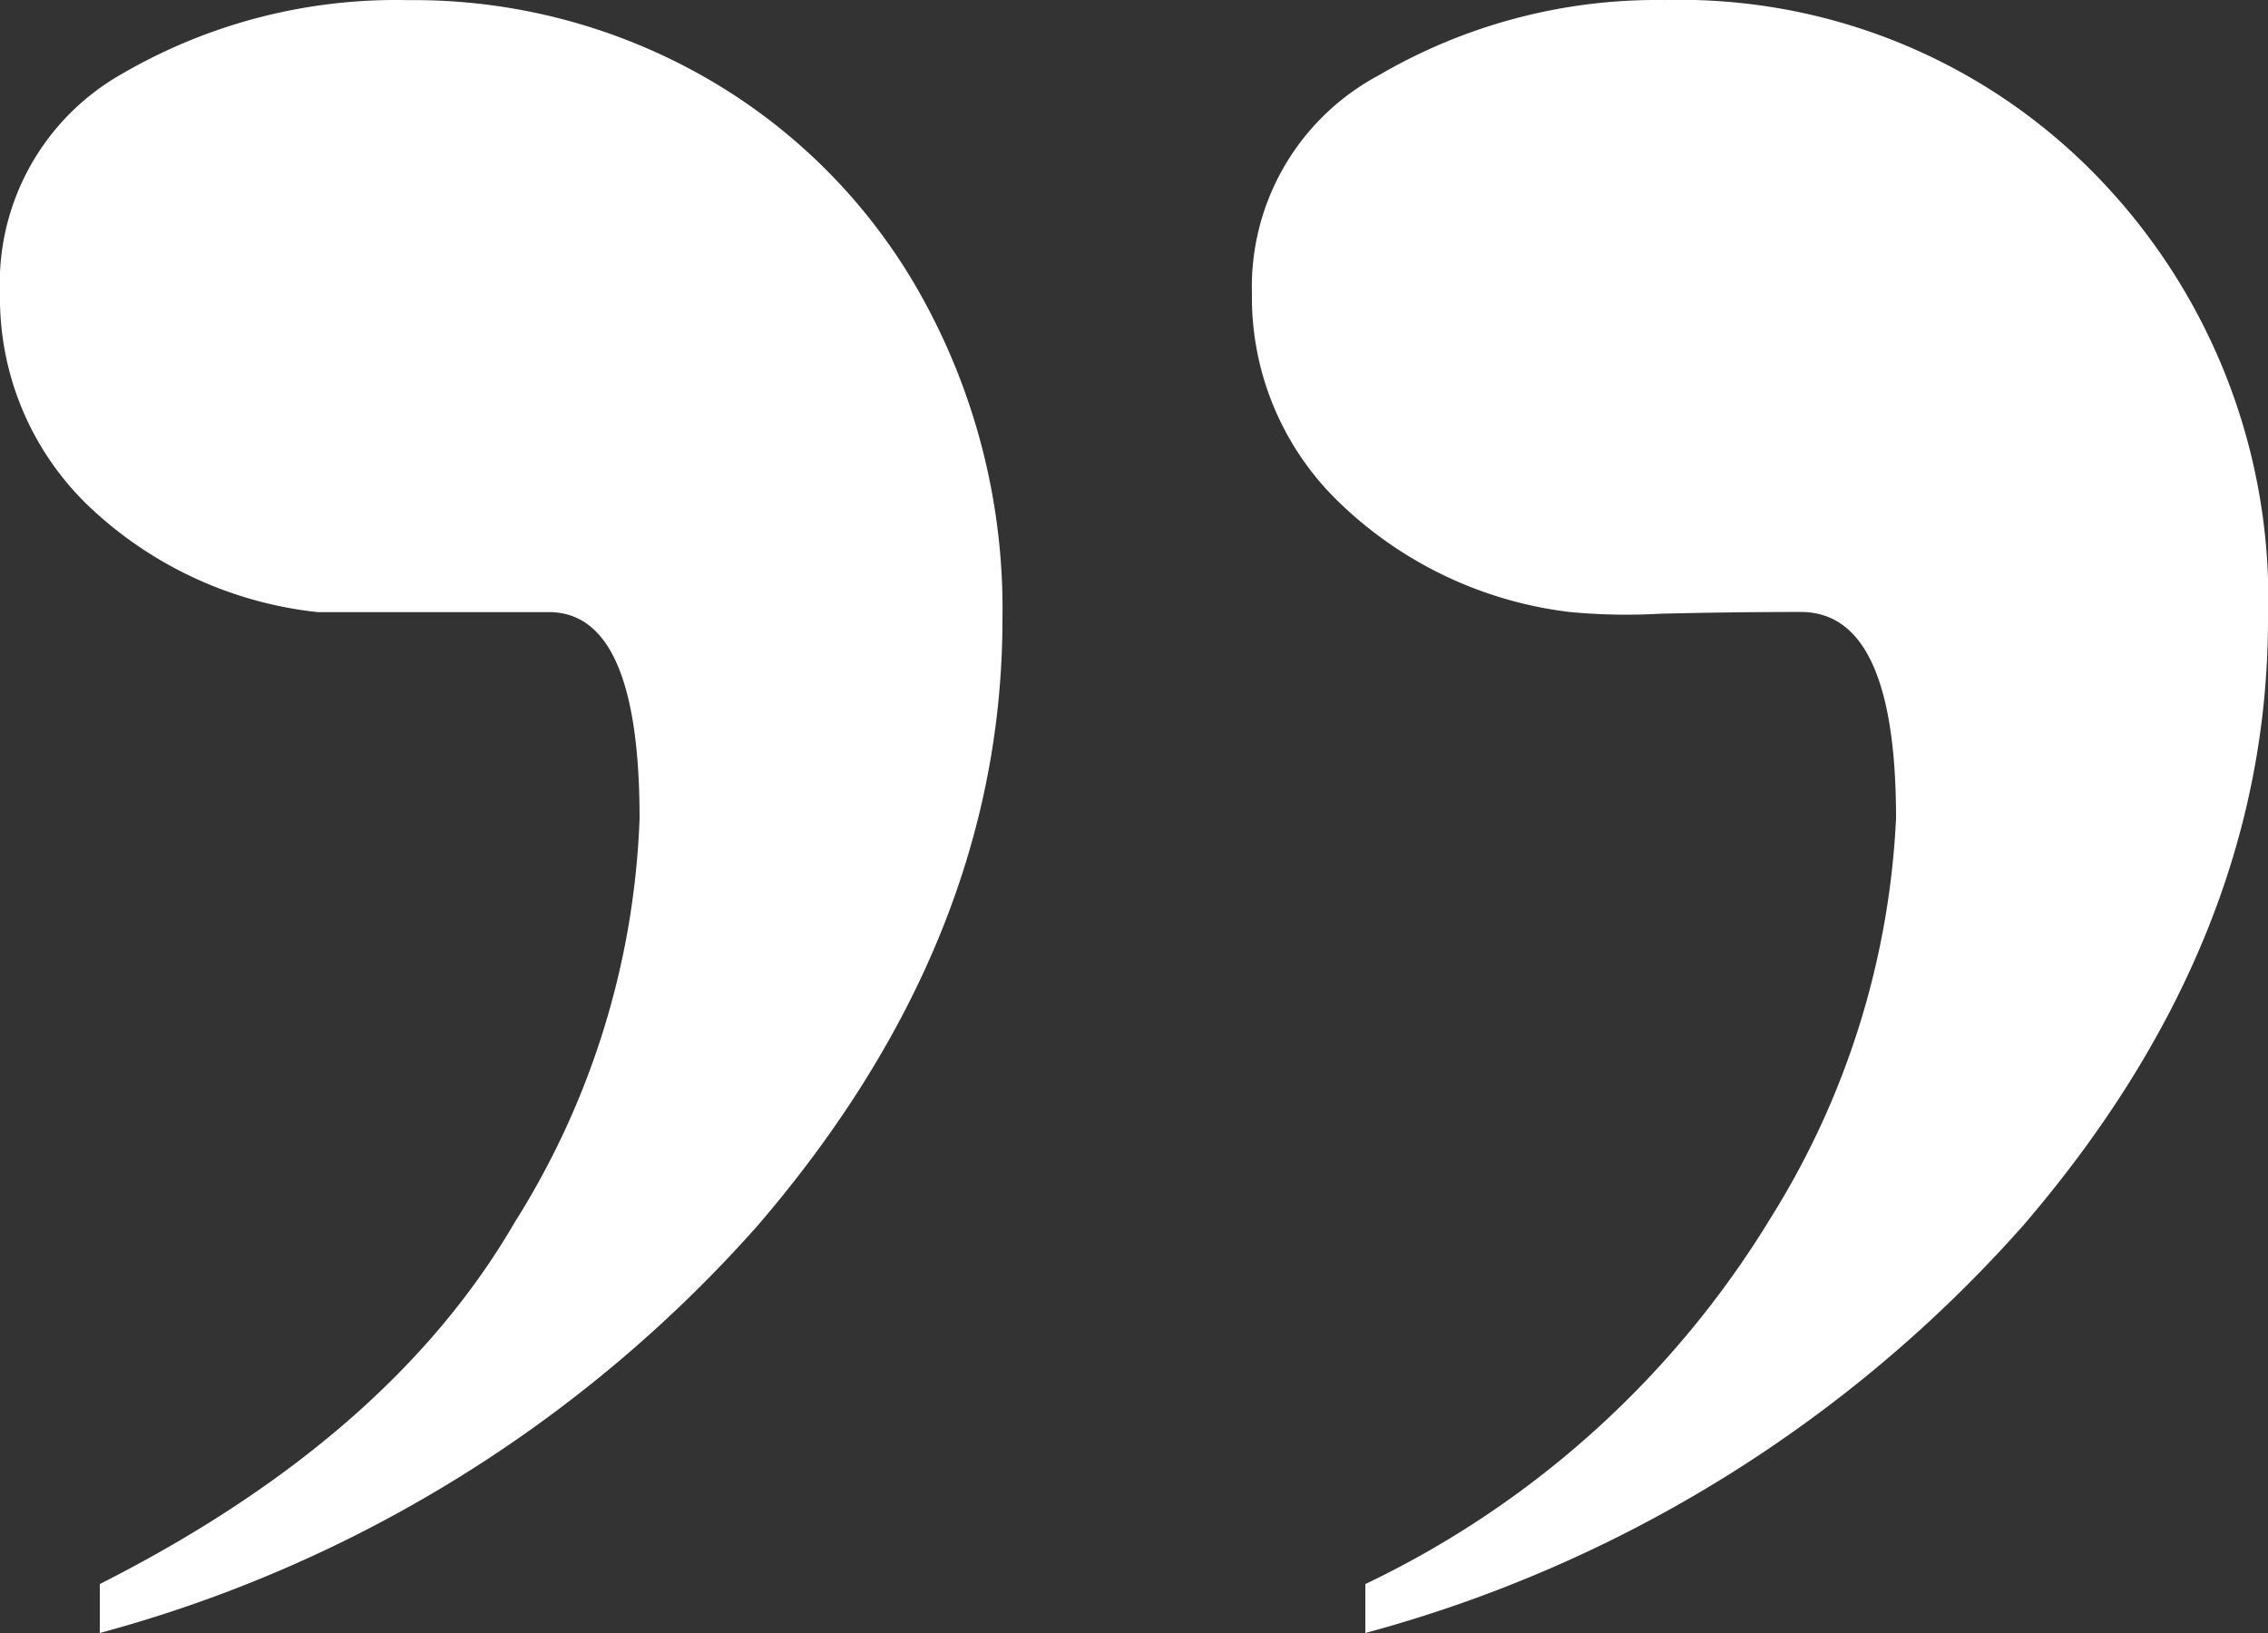
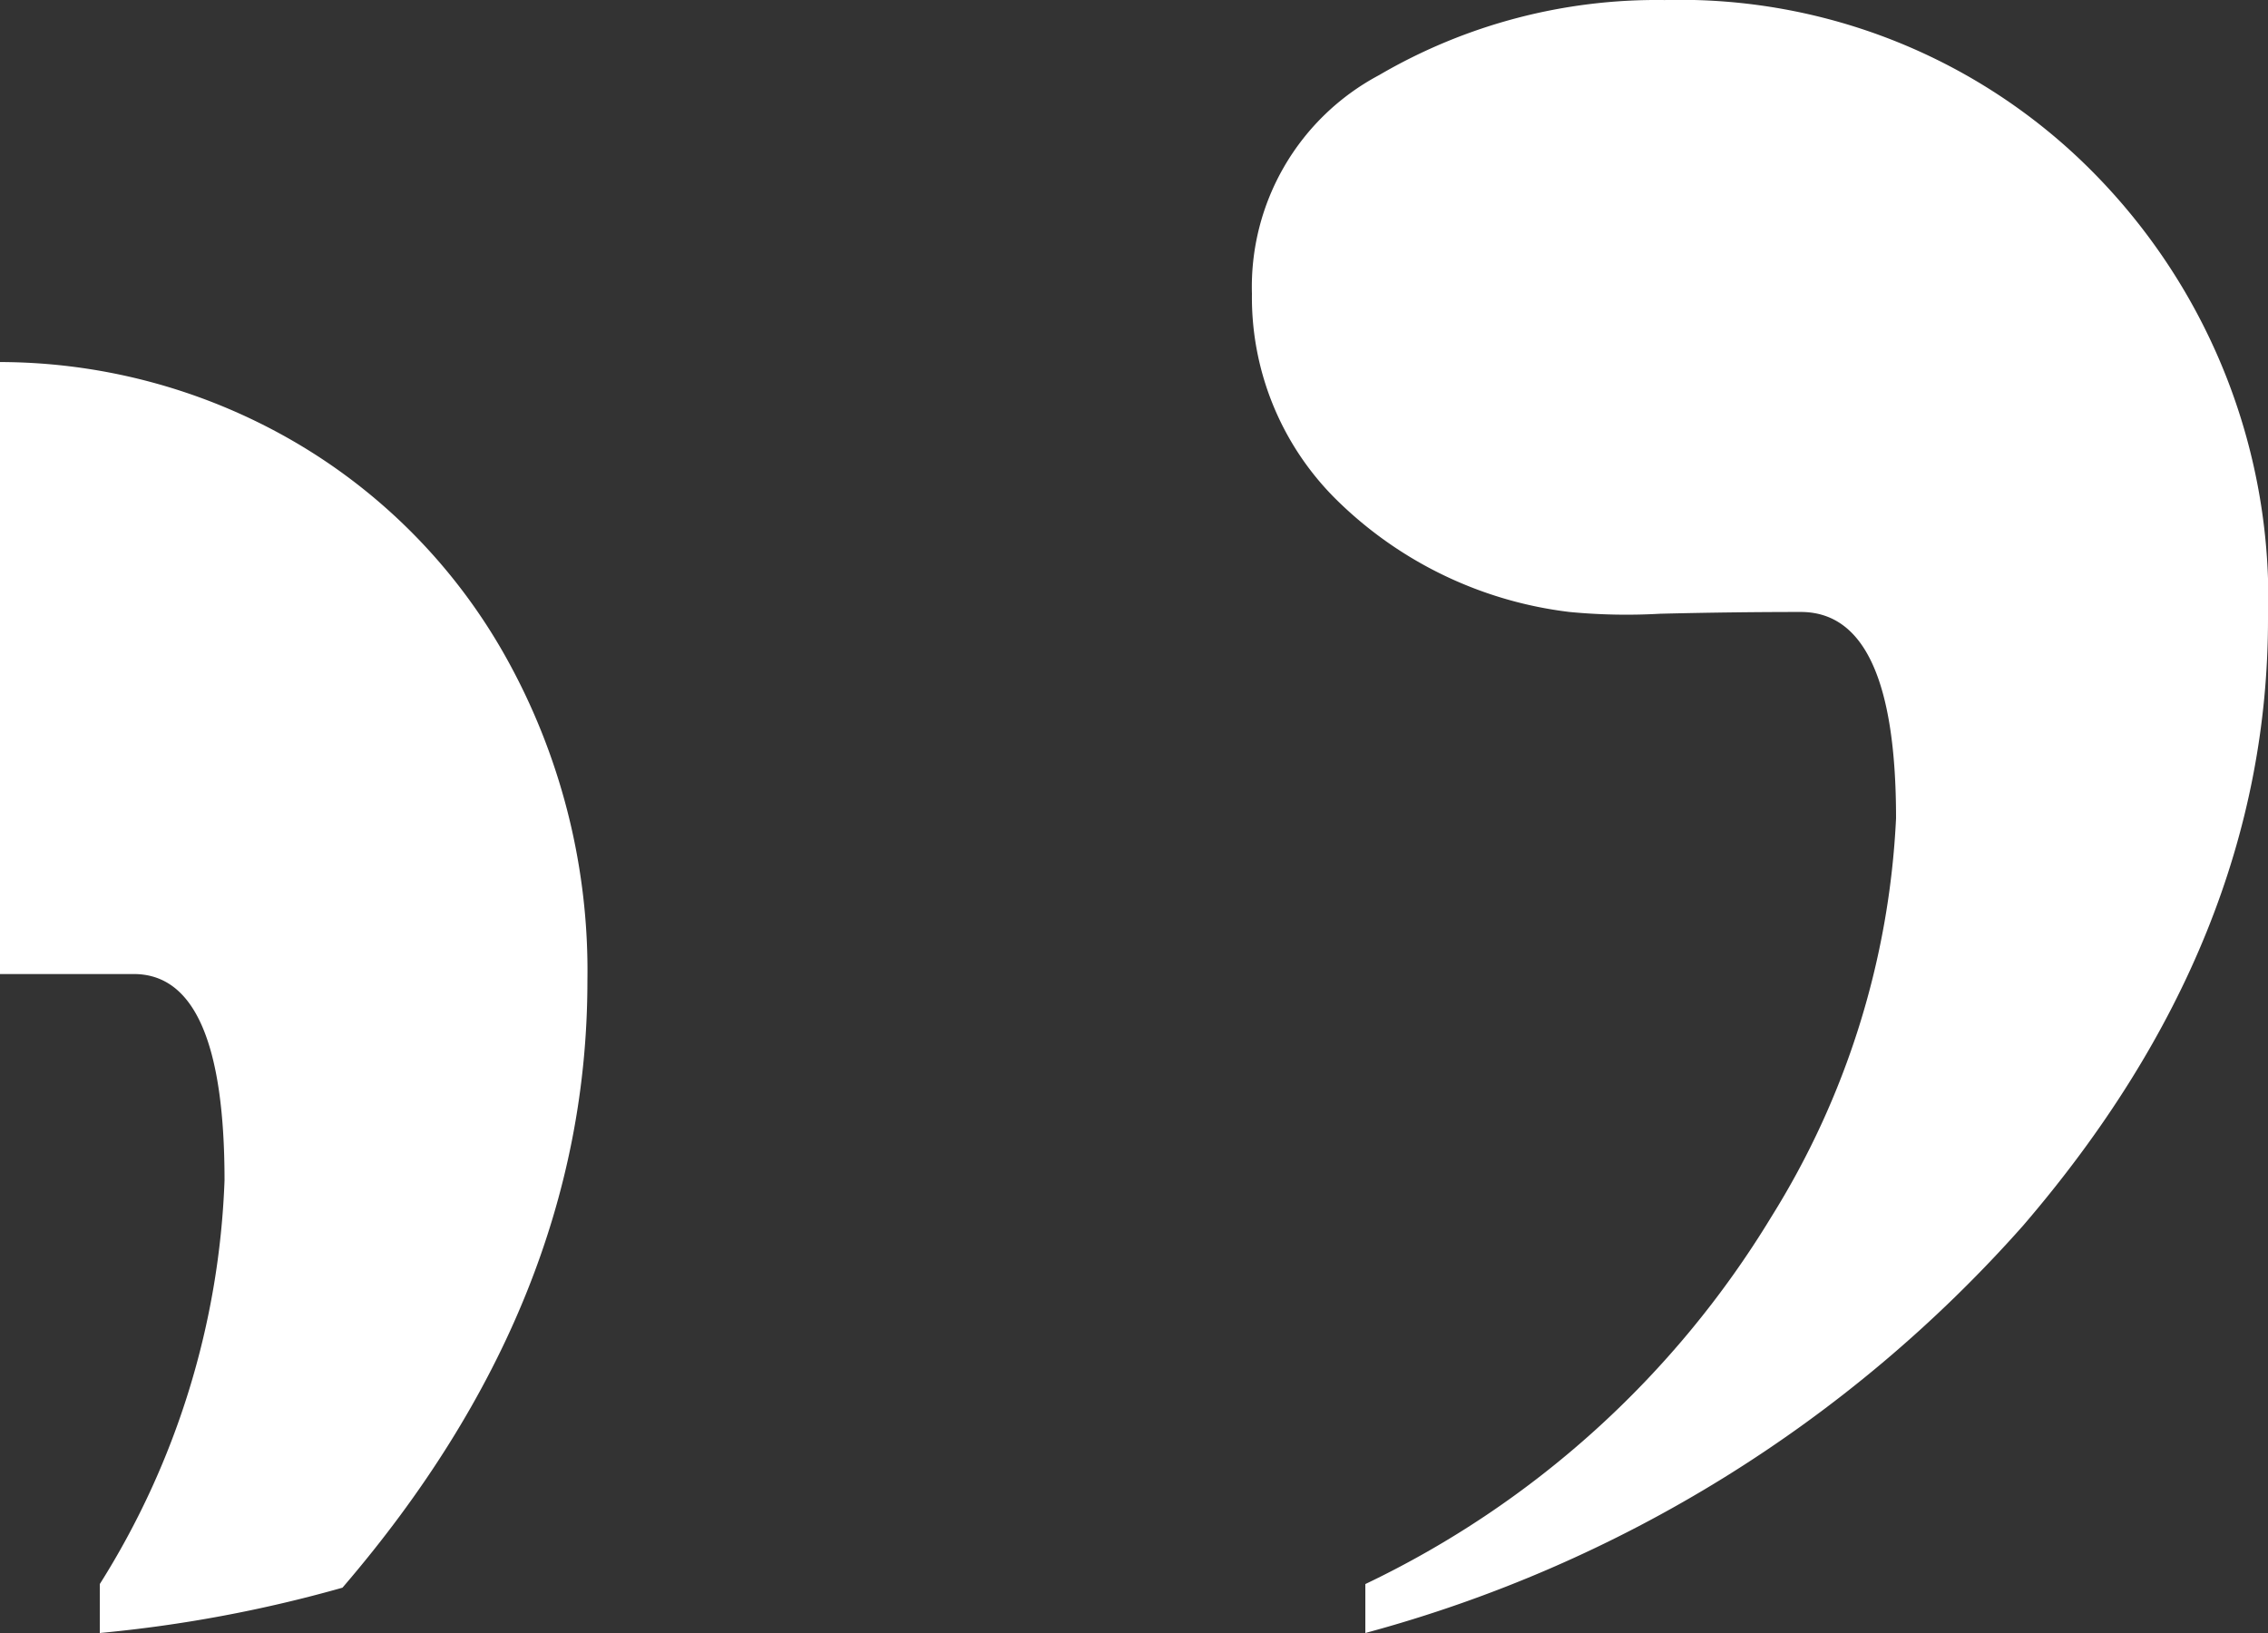
<svg xmlns="http://www.w3.org/2000/svg" width="50" height="36" viewBox="0 0 50 36">
  <rect x="0" y="0" width="50" height="36" fill="#333333" stroke="none" />
-   <path id="Path_31" data-name="Path 31" d="M8.066-180.889v-1.079q6.4-3.238,9.15-7.979a17.888,17.888,0,0,0,2.75-8.9q0-4.548-2-4.548h-5.1a8.661,8.661,0,0,1-5.1-2.39,6.353,6.353,0,0,1-1.9-4.625,5.3,5.3,0,0,1,2.7-4.857,12.015,12.015,0,0,1,6.3-1.619,12.951,12.951,0,0,1,6.6,1.734,12.612,12.612,0,0,1,4.75,4.857,14.175,14.175,0,0,1,1.75,7.053q0,7.092-5.4,13.375A29.7,29.7,0,0,1,8.066-180.889Zm27.9,0v-1.079a21.08,21.08,0,0,0,8.95-8.094,18.2,18.2,0,0,0,2.75-8.788q0-4.548-2.1-4.548-1.5,0-3.1.039a13.147,13.147,0,0,1-2-.039,8.811,8.811,0,0,1-5.05-2.39,6.271,6.271,0,0,1-1.95-4.625,5.285,5.285,0,0,1,2.8-4.818,12.132,12.132,0,0,1,6.3-1.657,12.8,12.8,0,0,1,9.5,3.854,13.365,13.365,0,0,1,3.8,9.79q0,7.092-5.4,13.375A29.7,29.7,0,0,1,35.966-180.889Z" transform="translate(-5.866 216.889)" fill="#fff" />
+   <path id="Path_31" data-name="Path 31" d="M8.066-180.889v-1.079a17.888,17.888,0,0,0,2.75-8.9q0-4.548-2-4.548h-5.1a8.661,8.661,0,0,1-5.1-2.39,6.353,6.353,0,0,1-1.9-4.625,5.3,5.3,0,0,1,2.7-4.857,12.015,12.015,0,0,1,6.3-1.619,12.951,12.951,0,0,1,6.6,1.734,12.612,12.612,0,0,1,4.75,4.857,14.175,14.175,0,0,1,1.75,7.053q0,7.092-5.4,13.375A29.7,29.7,0,0,1,8.066-180.889Zm27.9,0v-1.079a21.08,21.08,0,0,0,8.95-8.094,18.2,18.2,0,0,0,2.75-8.788q0-4.548-2.1-4.548-1.5,0-3.1.039a13.147,13.147,0,0,1-2-.039,8.811,8.811,0,0,1-5.05-2.39,6.271,6.271,0,0,1-1.95-4.625,5.285,5.285,0,0,1,2.8-4.818,12.132,12.132,0,0,1,6.3-1.657,12.8,12.8,0,0,1,9.5,3.854,13.365,13.365,0,0,1,3.8,9.79q0,7.092-5.4,13.375A29.7,29.7,0,0,1,35.966-180.889Z" transform="translate(-5.866 216.889)" fill="#fff" />
</svg>